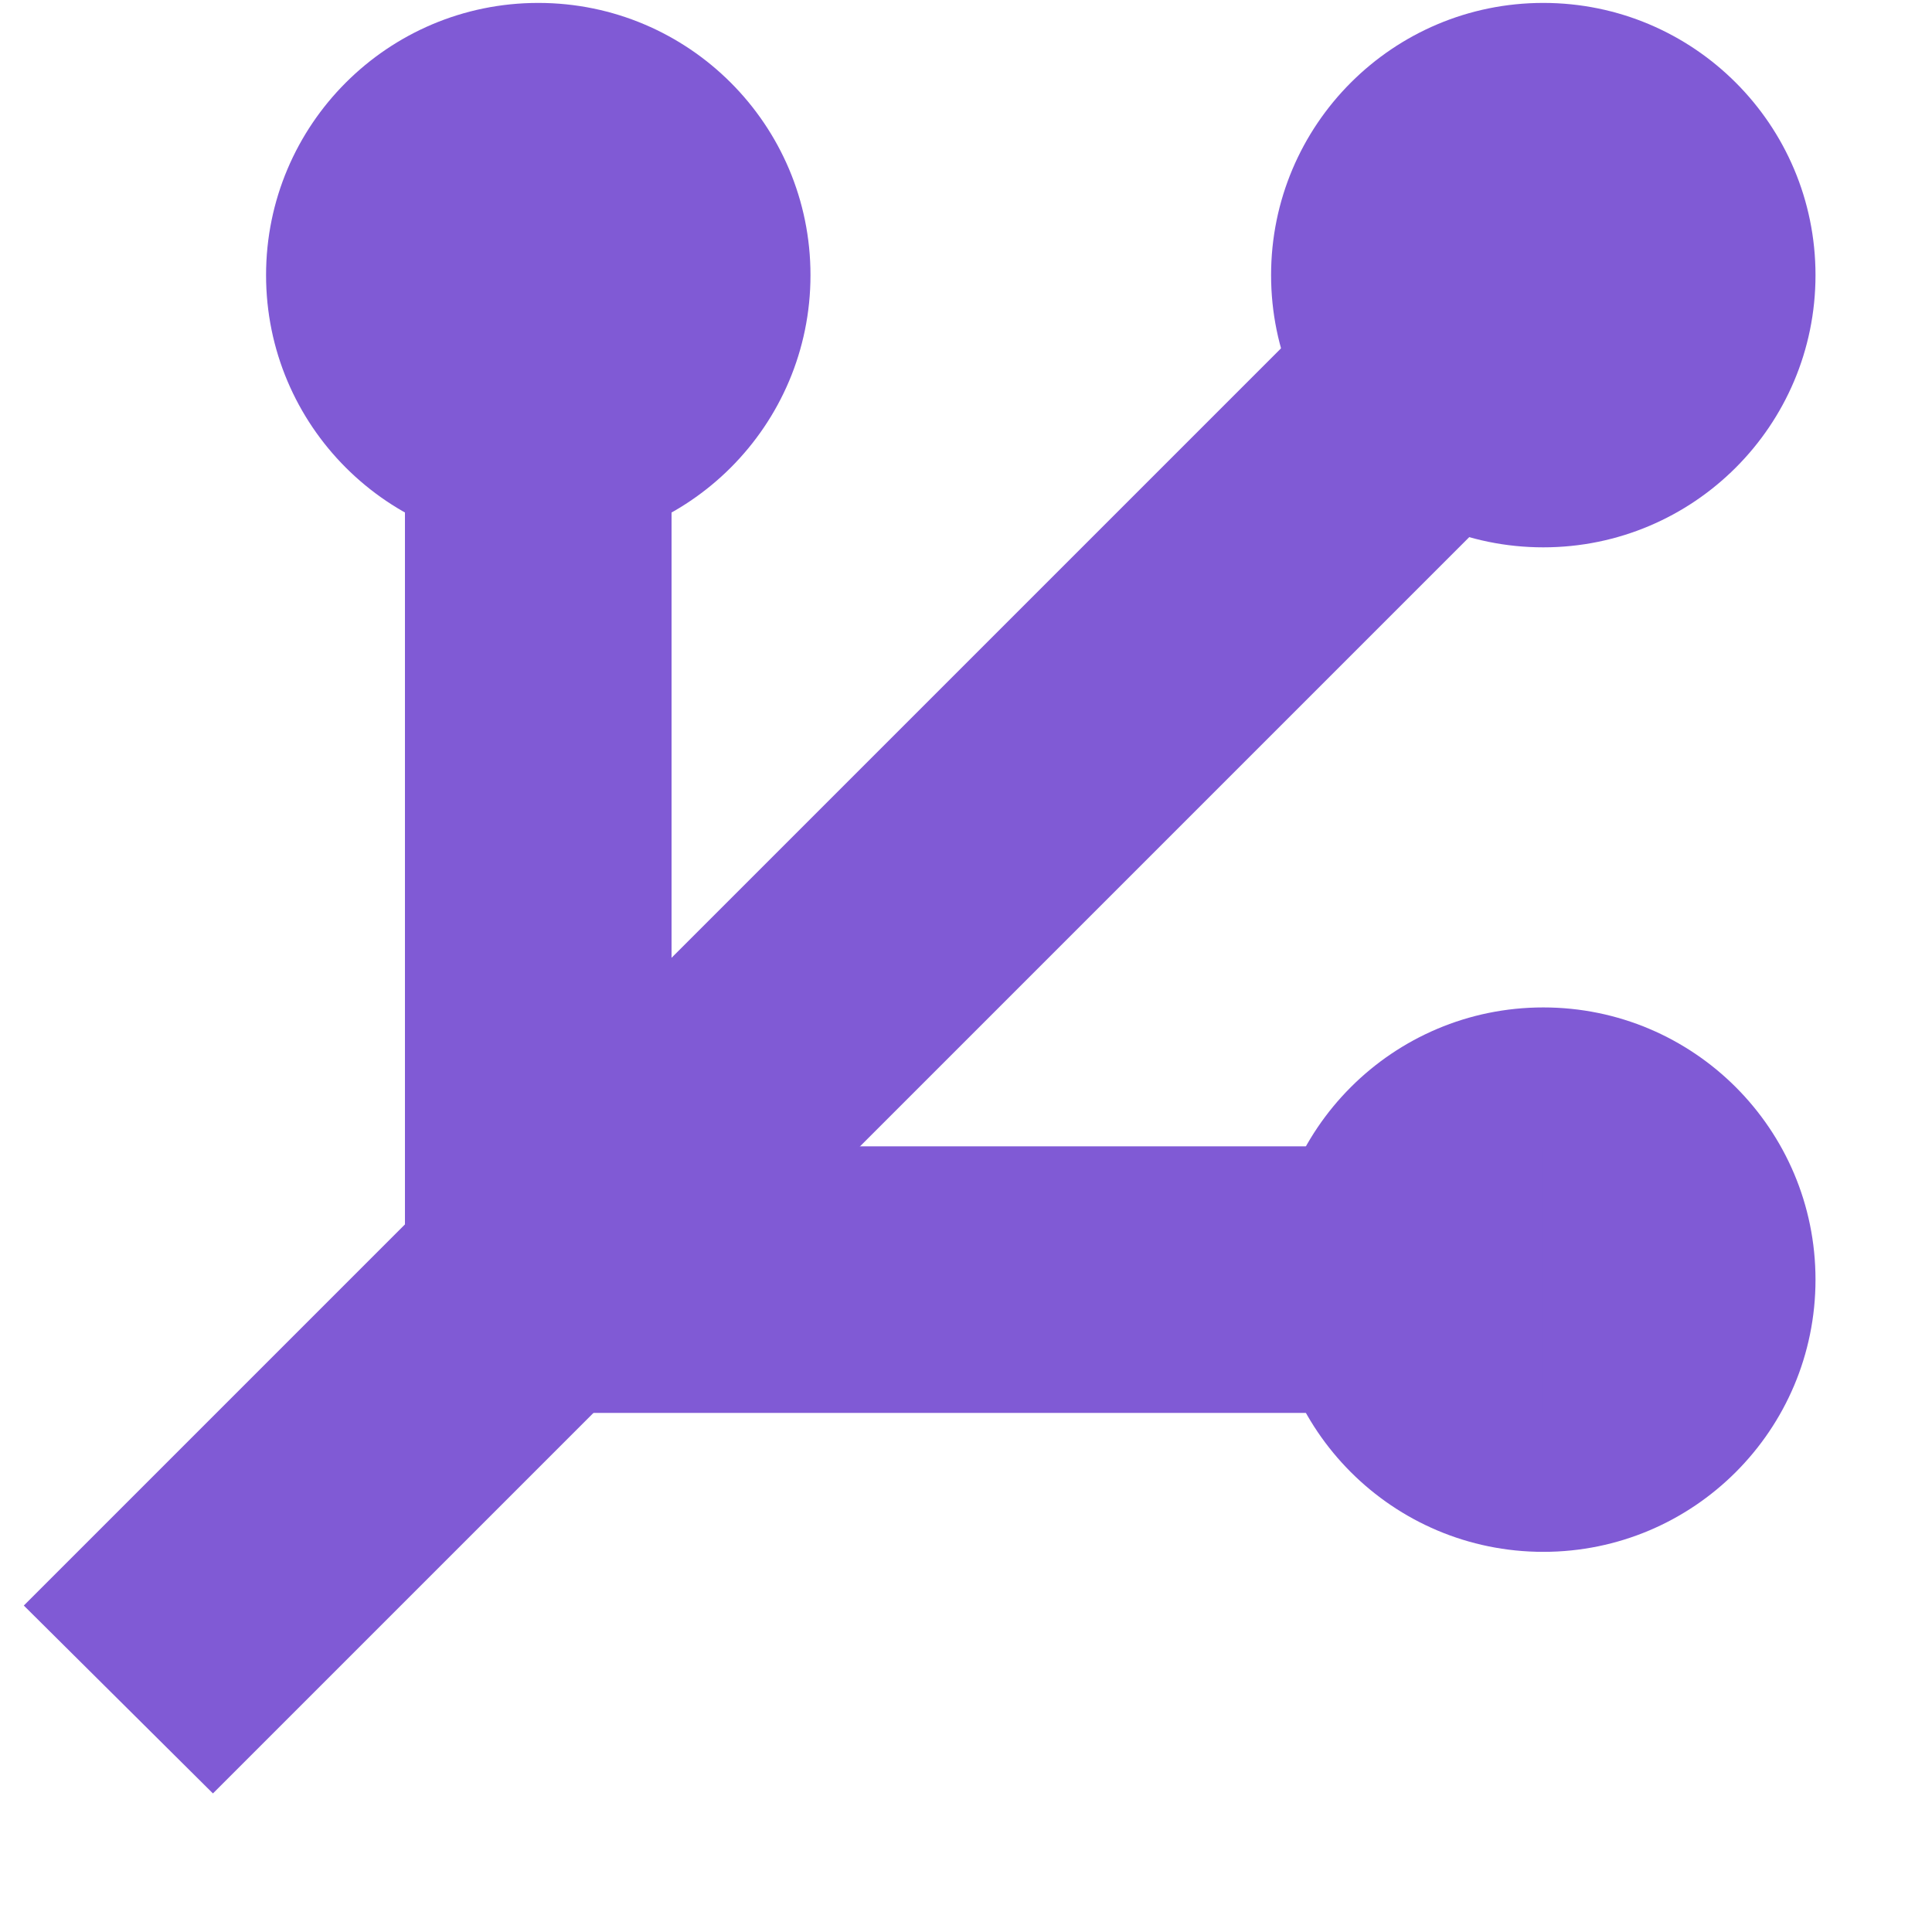
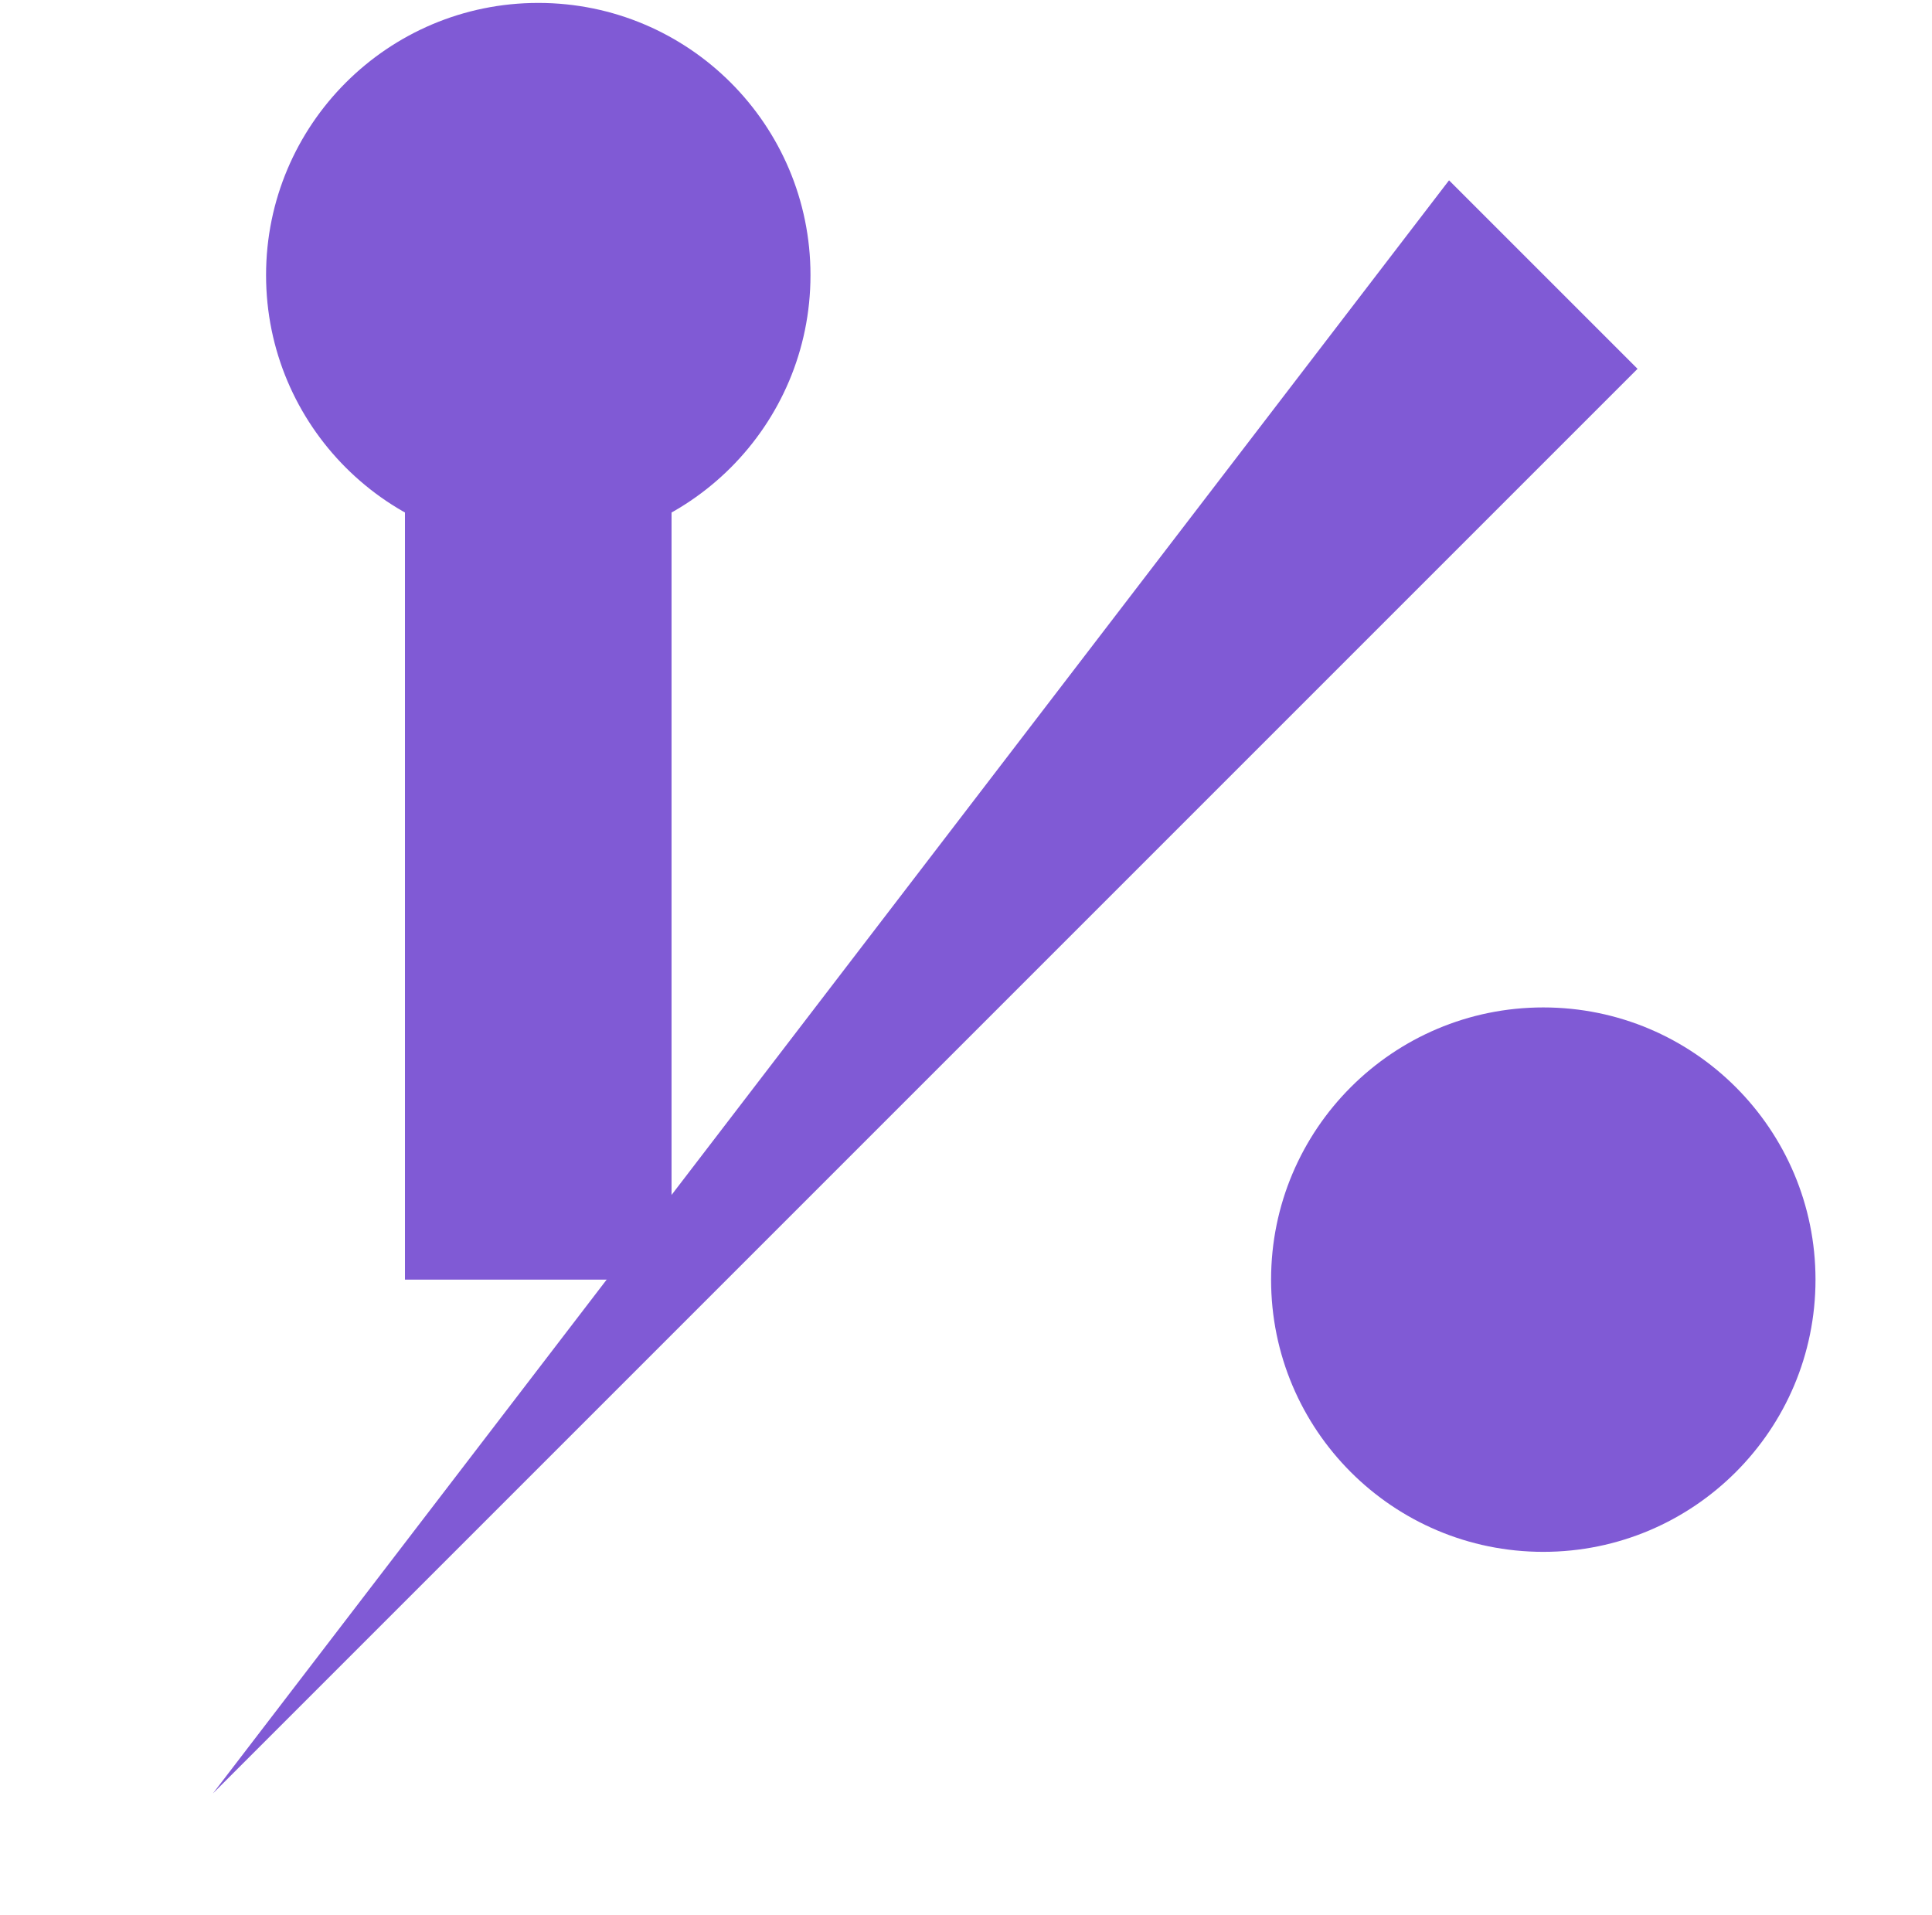
<svg xmlns="http://www.w3.org/2000/svg" width="114" height="113" viewBox="0 0 120 120" fill="rgb(128, 90, 213)">
  <path d="M41.549 17.24H24.844V80.183H41.549V17.24Z" />
  <path d="M33.198 34.297C42.618 34.297 50.255 26.66 50.255 17.24C50.255 7.819 42.618 0.183 33.198 0.183C23.777 0.183 16.141 7.819 16.141 17.24C16.141 26.66 23.777 34.297 33.198 34.297Z" />
-   <path d="M96.174 34.297C105.595 34.297 113.231 26.66 113.231 17.24C113.231 7.819 105.595 0.183 96.174 0.183C86.754 0.183 79.117 7.819 79.117 17.24C79.117 26.66 86.754 34.297 96.174 34.297Z" />
  <path d="M96.174 97.241C105.595 97.241 113.231 89.604 113.231 80.184C113.231 70.763 105.595 63.127 96.174 63.127C86.754 63.127 79.117 70.763 79.117 80.184C79.117 89.604 86.754 97.241 96.174 97.241Z" />
-   <path fill-rule="evenodd" clip-rule="evenodd" d="M33.195 71.831H96.173V88.535H33.195V71.831Z" />
-   <path fill-rule="evenodd" clip-rule="evenodd" d="M102.08 23.111L12.812 112.379L0.961 100.606L90.268 11.299L102.08 23.111Z" />
+   <path fill-rule="evenodd" clip-rule="evenodd" d="M102.08 23.111L12.812 112.379L90.268 11.299L102.08 23.111Z" />
</svg>